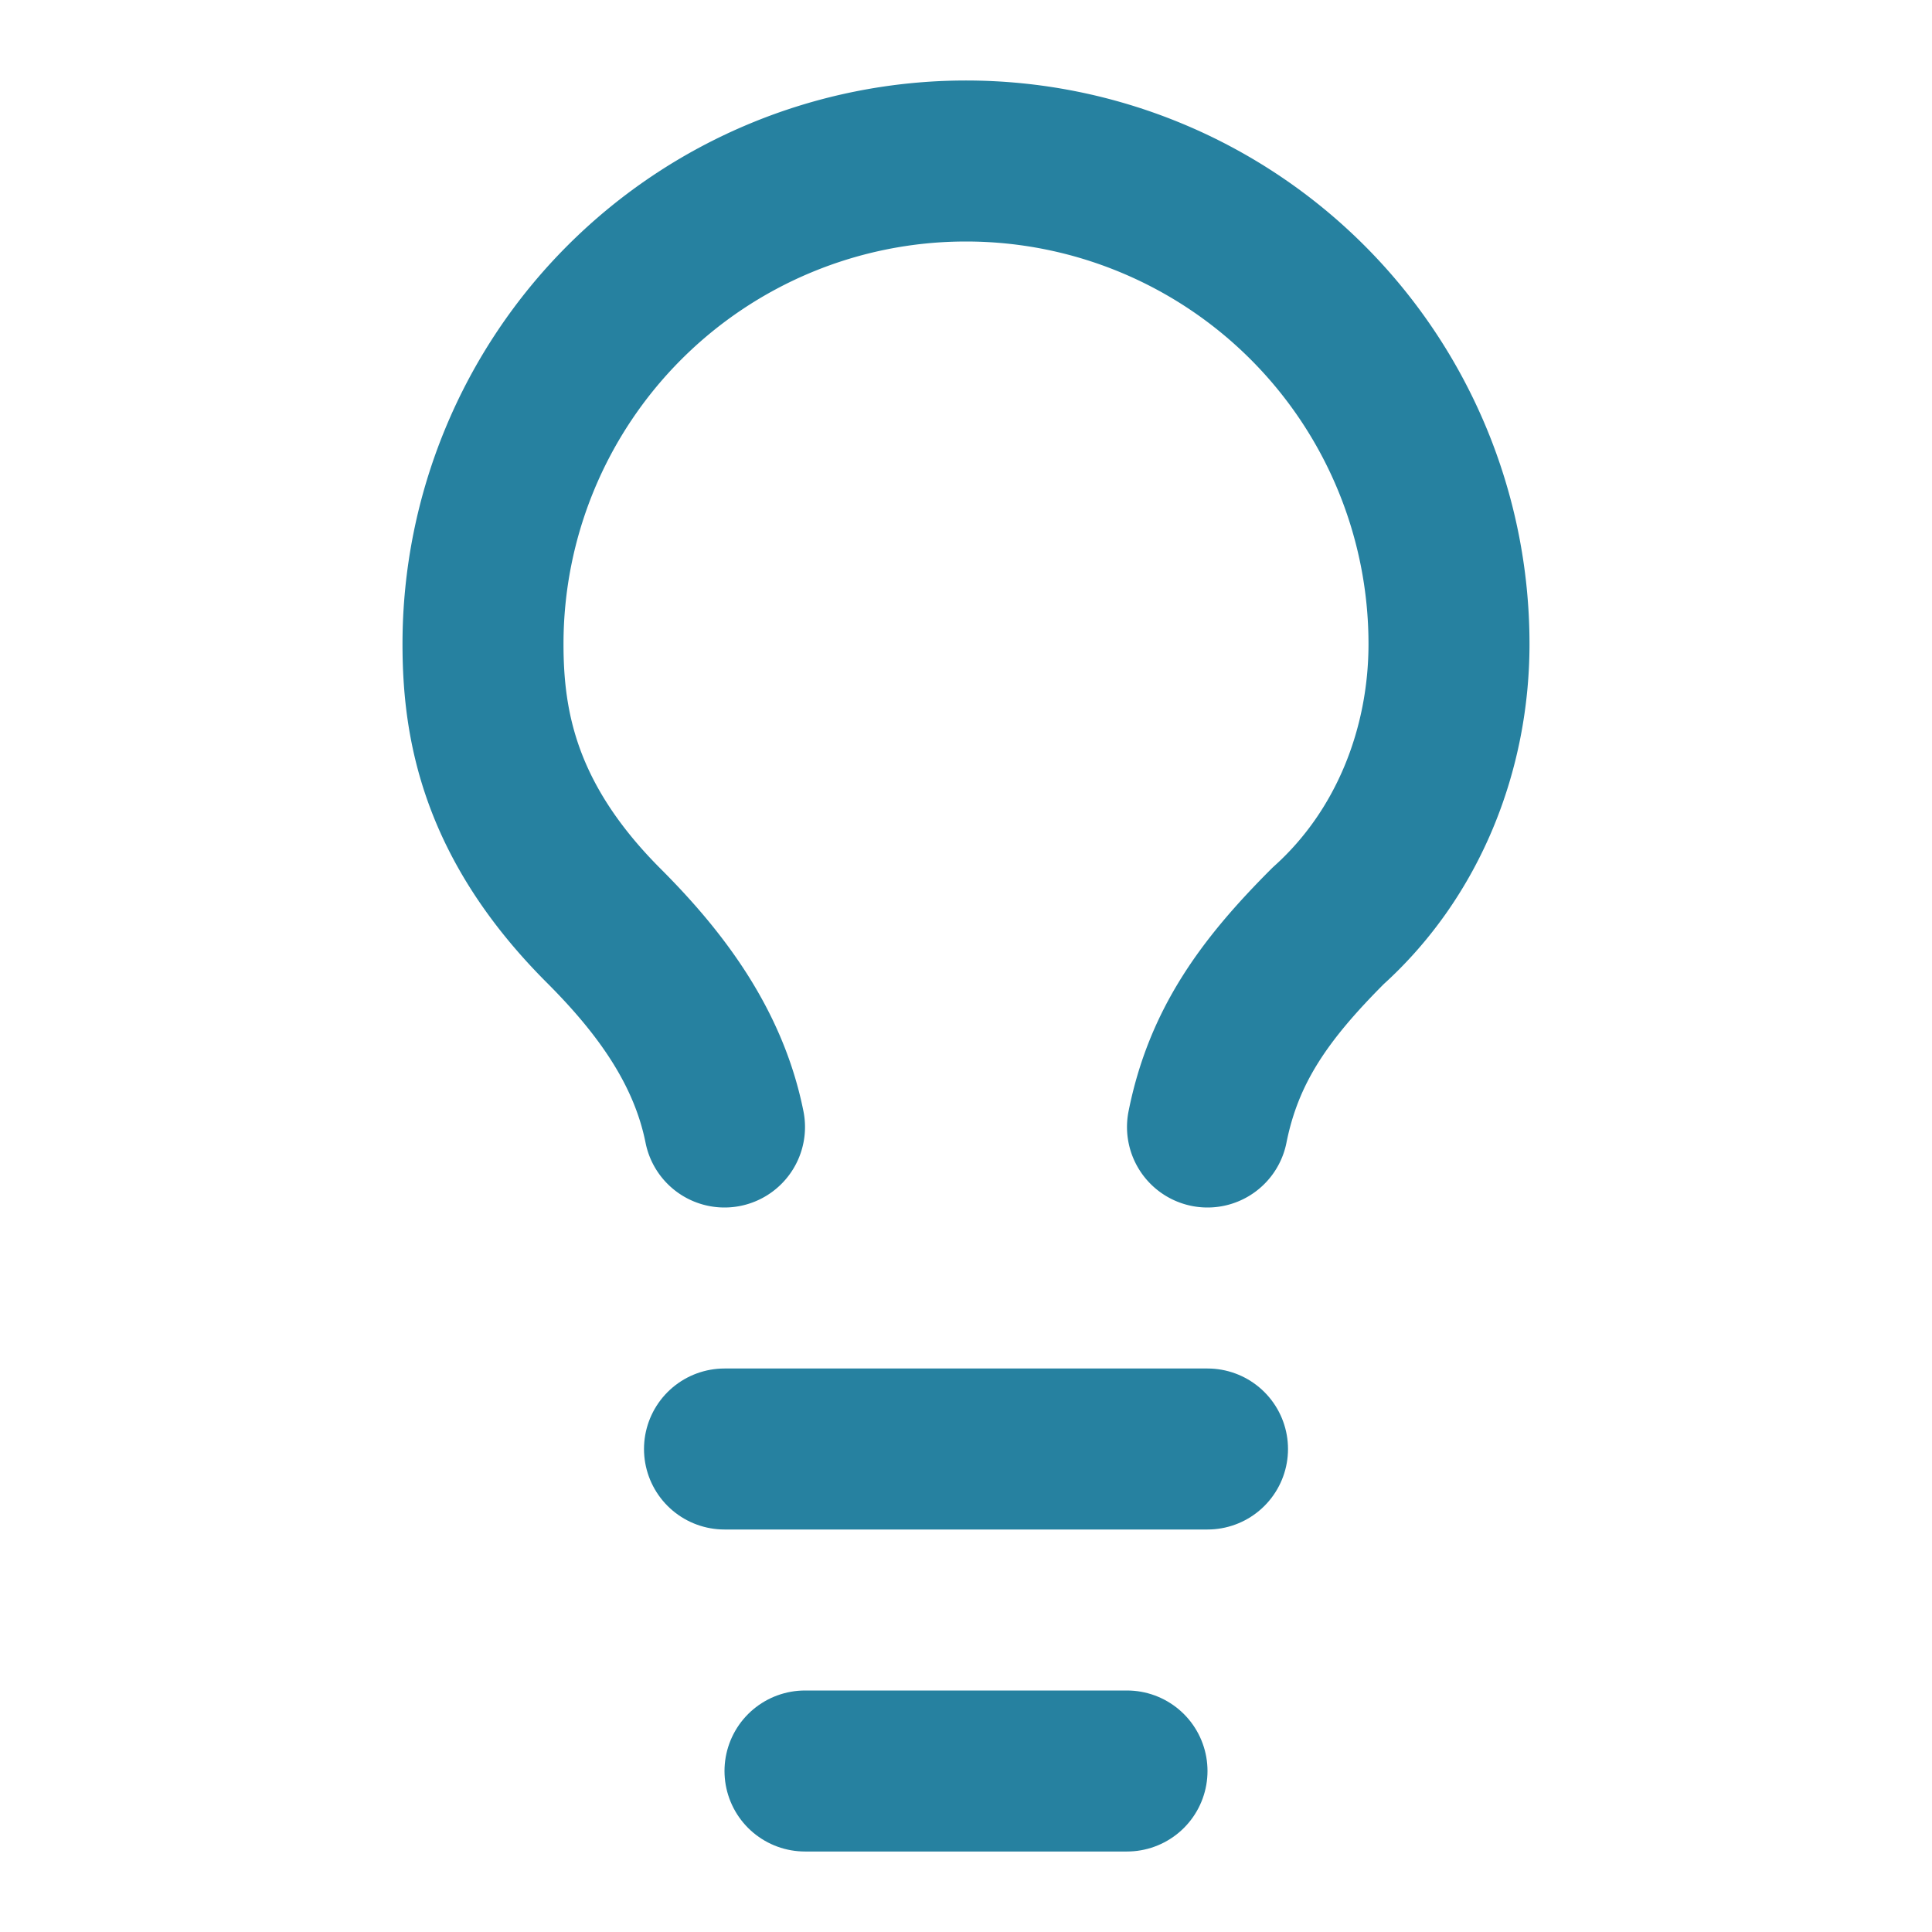
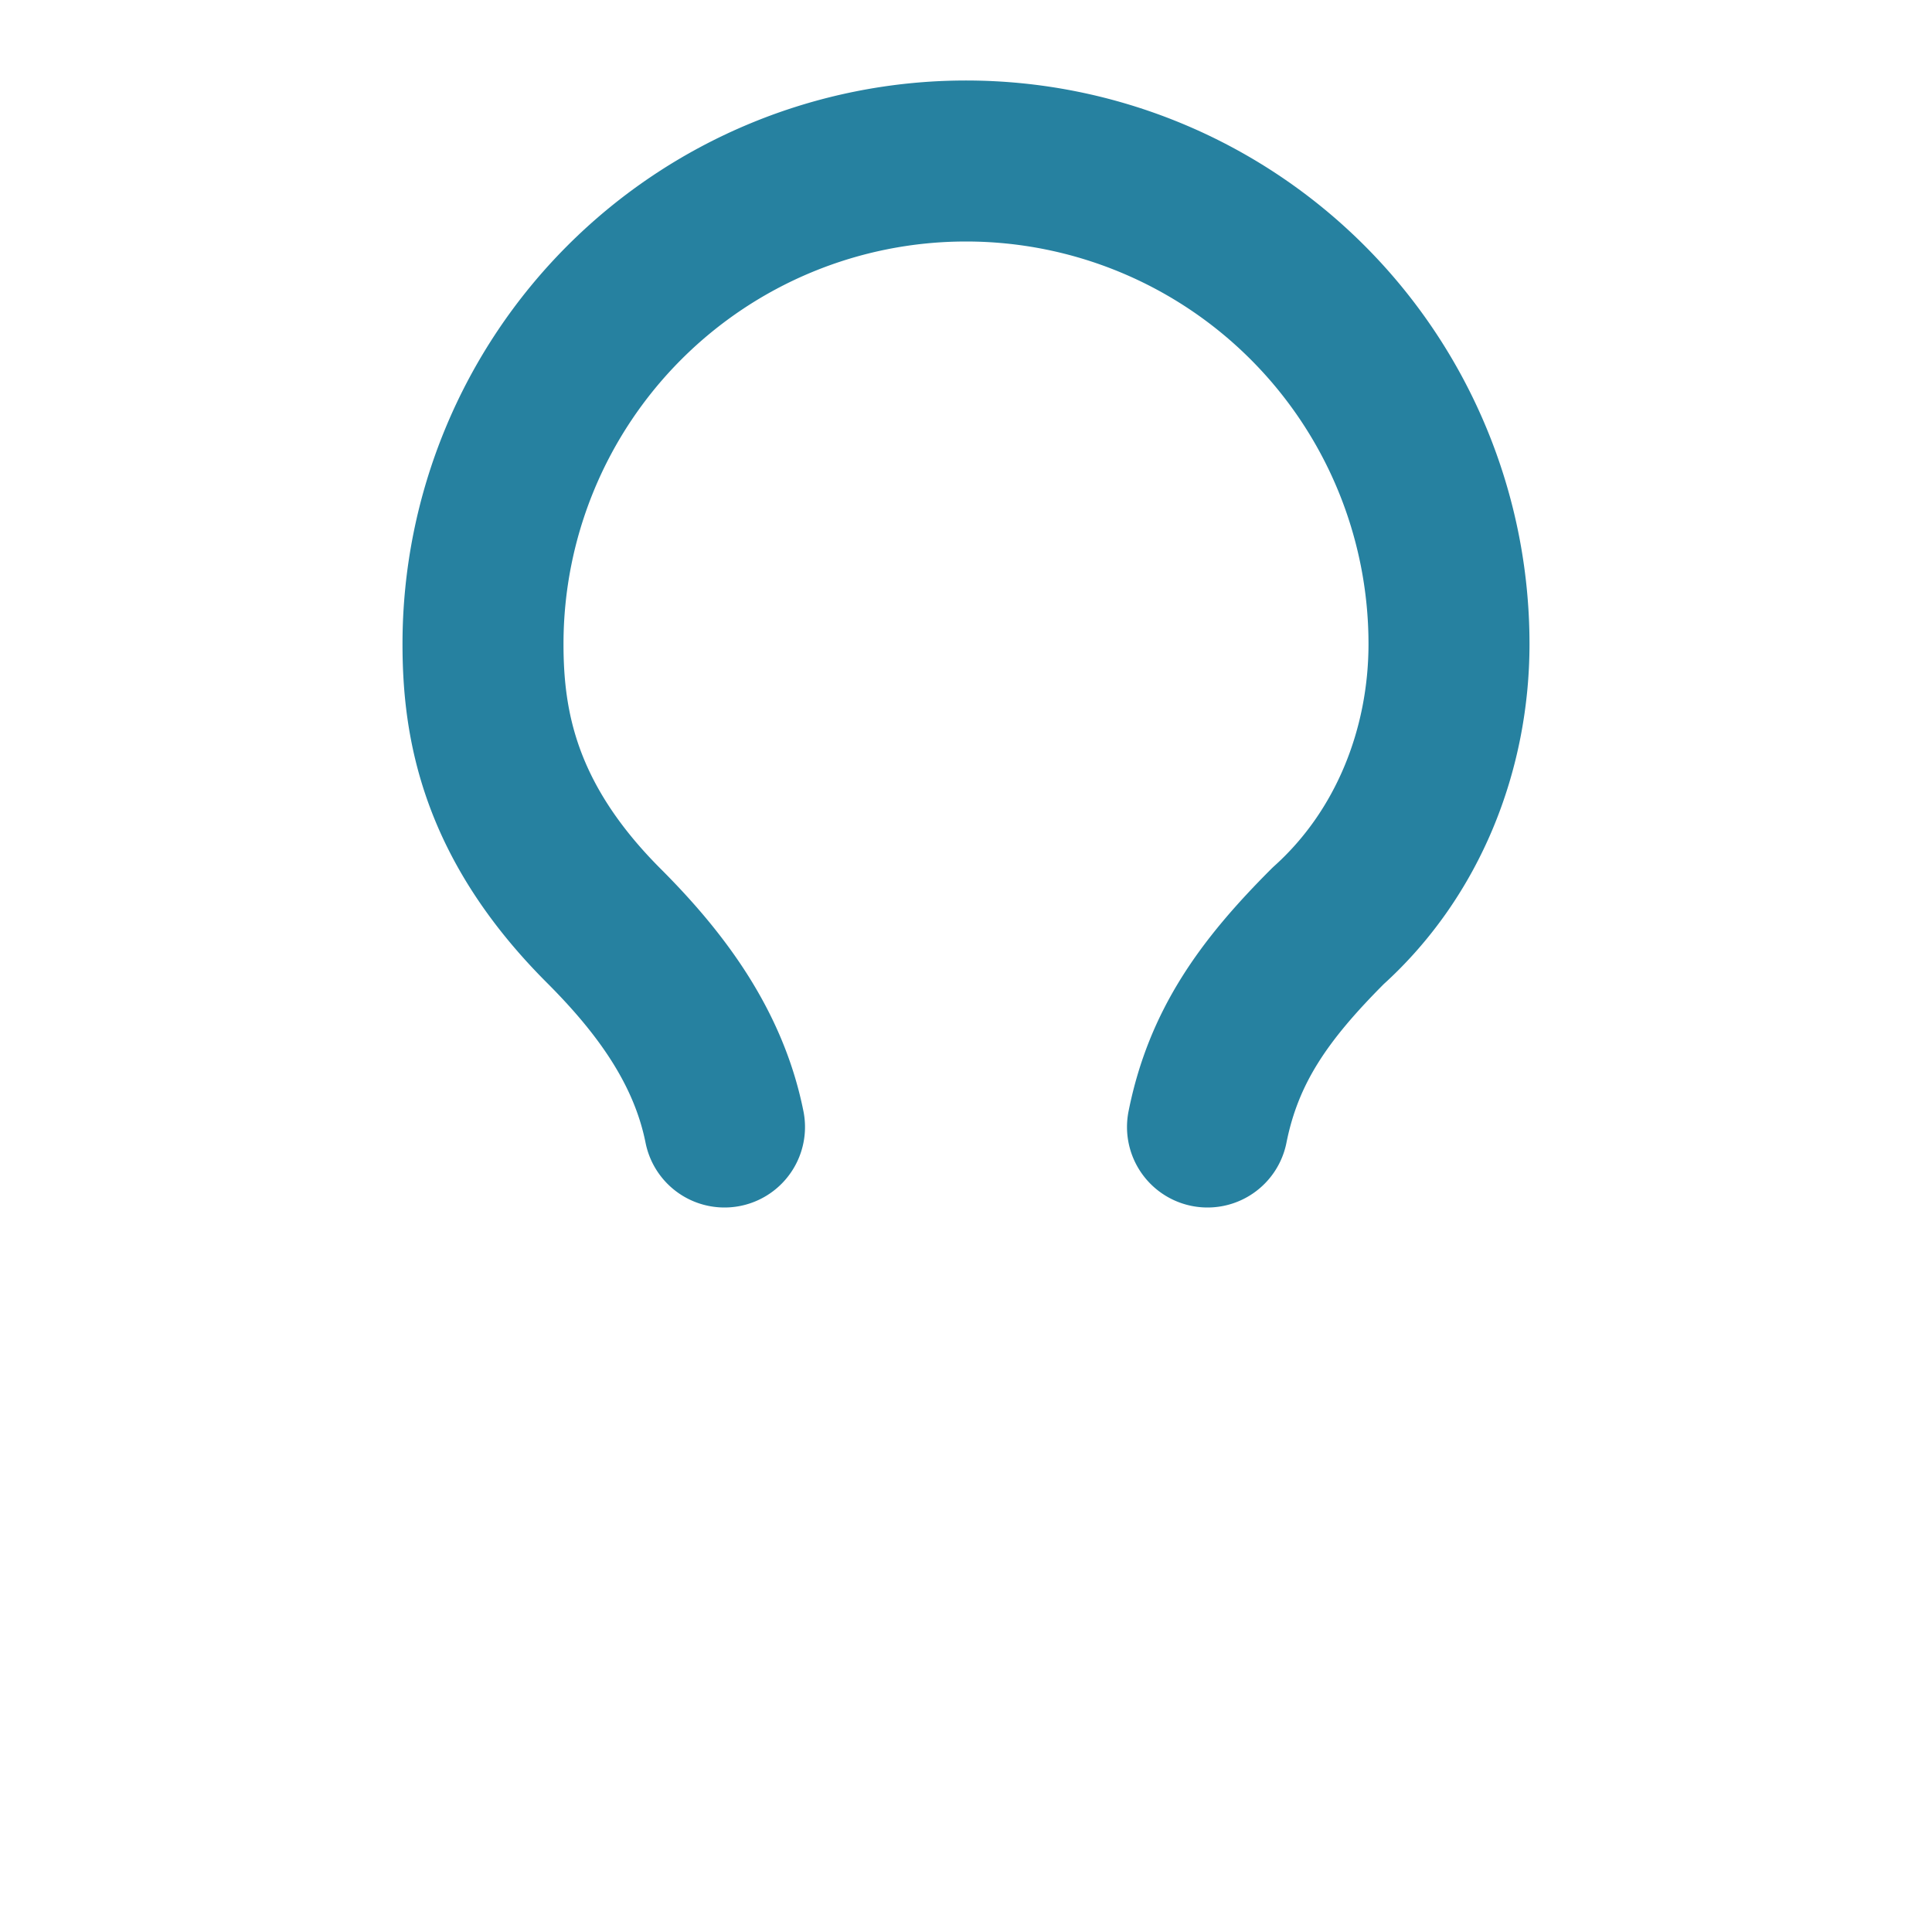
<svg xmlns="http://www.w3.org/2000/svg" width="24" height="24" viewBox="0 0 24 24" stroke="currentColor" stroke-width="2" stroke-linecap="round" stroke-linejoin="round" transform-origin="24px 24px" style="opacity: 1; visibility: visible; display: block;" display="block" data-level="61" tenwebX_tlevel="7">
  <path d="M15 14c.2-1 .7-1.7 1.5-2.5 1-.9 1.5-2.2 1.5-3.5A6 6 0 0 0 6 8c0 1 .2 2.2 1.5 3.5.7.7 1.3 1.5 1.5 2.5" data-level="64" style="opacity:1;stroke-width:2px;stroke-linecap:round;stroke-linejoin:round;stroke:rgb(38, 129, 160);transform-origin:0px 0px;display:inline;" fill="none" />
-   <path d="M9 18h6" data-level="65" style="opacity:1;stroke-width:2px;stroke-linecap:round;stroke-linejoin:round;stroke:rgb(38, 129, 160);transform-origin:0px 0px;display:inline;" fill="none" />
-   <path d="M10 22h4" data-level="66" style="opacity:1;stroke-width:2px;stroke-linecap:round;stroke-linejoin:round;stroke:rgb(38, 129, 160);transform-origin:0px 0px;display:inline;" fill="none" />
</svg>